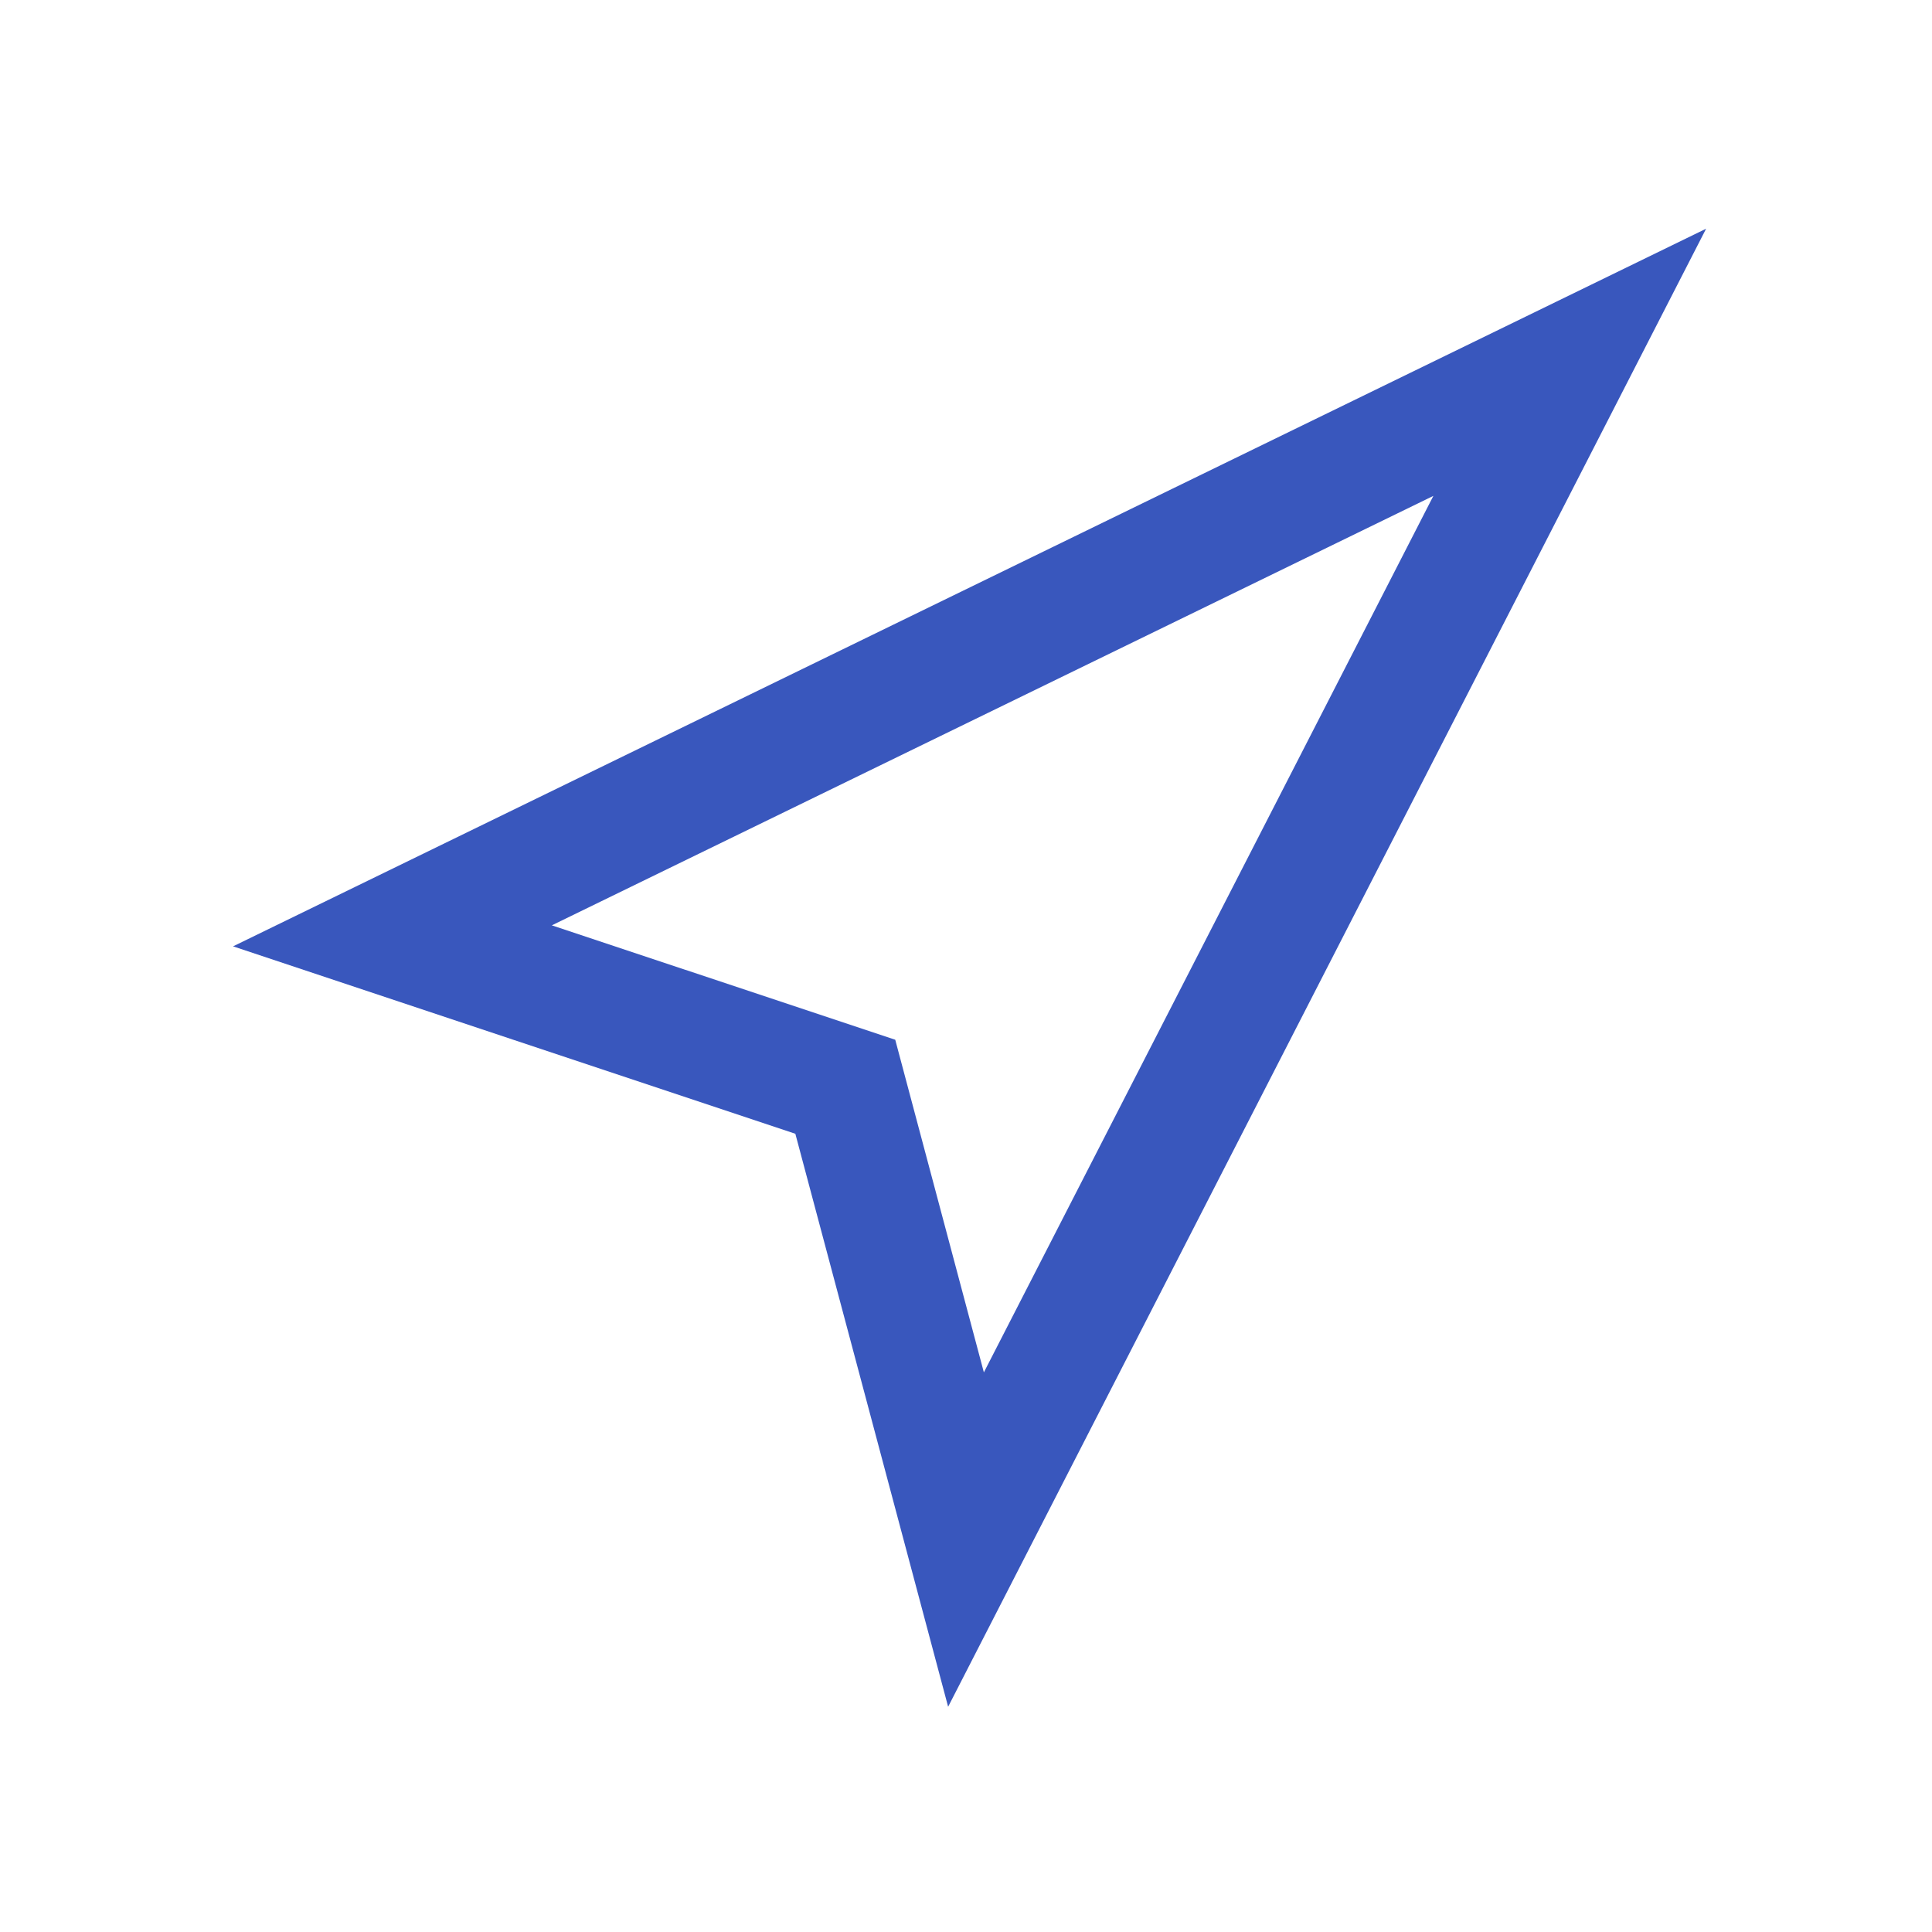
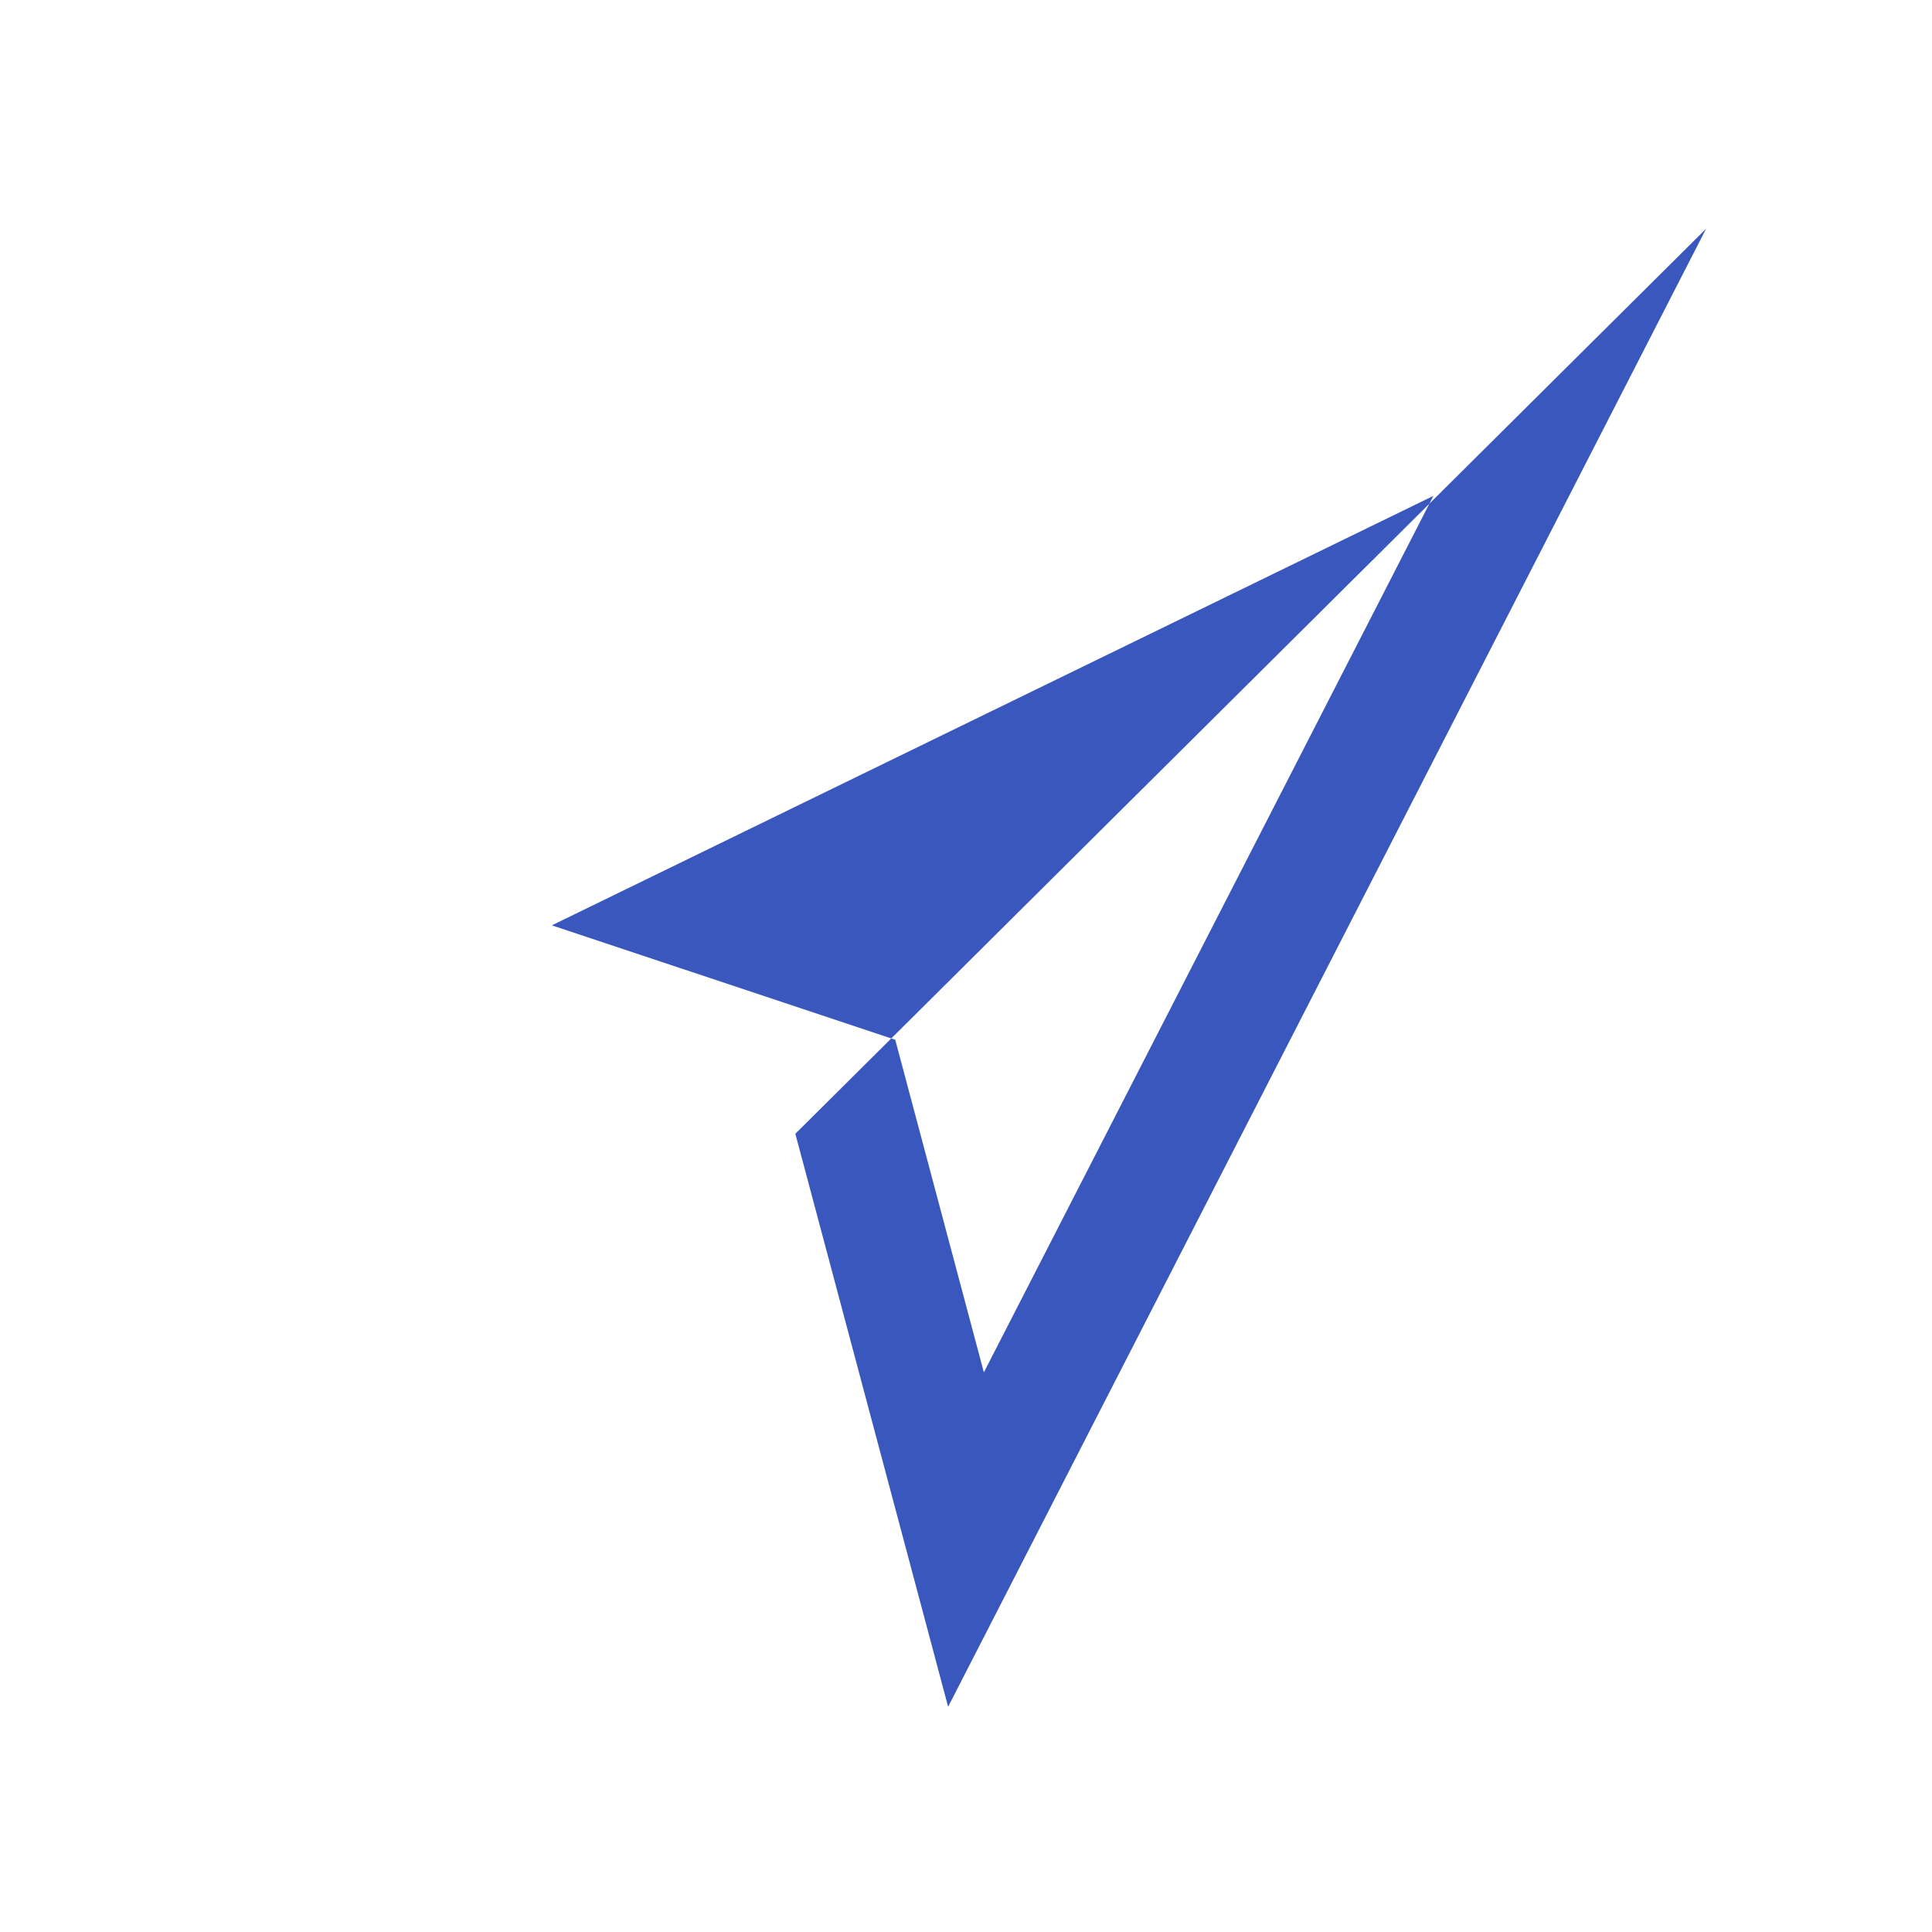
<svg xmlns="http://www.w3.org/2000/svg" width="24" height="24" viewBox="0 0 24 24" fill="none">
-   <path fill-rule="evenodd" clip-rule="evenodd" d="M21.194 2.841L11.778 21.202L9.88 14.084L2.895 11.756L21.194 2.841ZM6.855 11.495L11.121 12.916L12.222 17.048L17.806 6.16L6.855 11.495Z" fill="#3957BD" />
+   <path fill-rule="evenodd" clip-rule="evenodd" d="M21.194 2.841L11.778 21.202L9.88 14.084L21.194 2.841ZM6.855 11.495L11.121 12.916L12.222 17.048L17.806 6.16L6.855 11.495Z" fill="#3957BD" />
</svg>